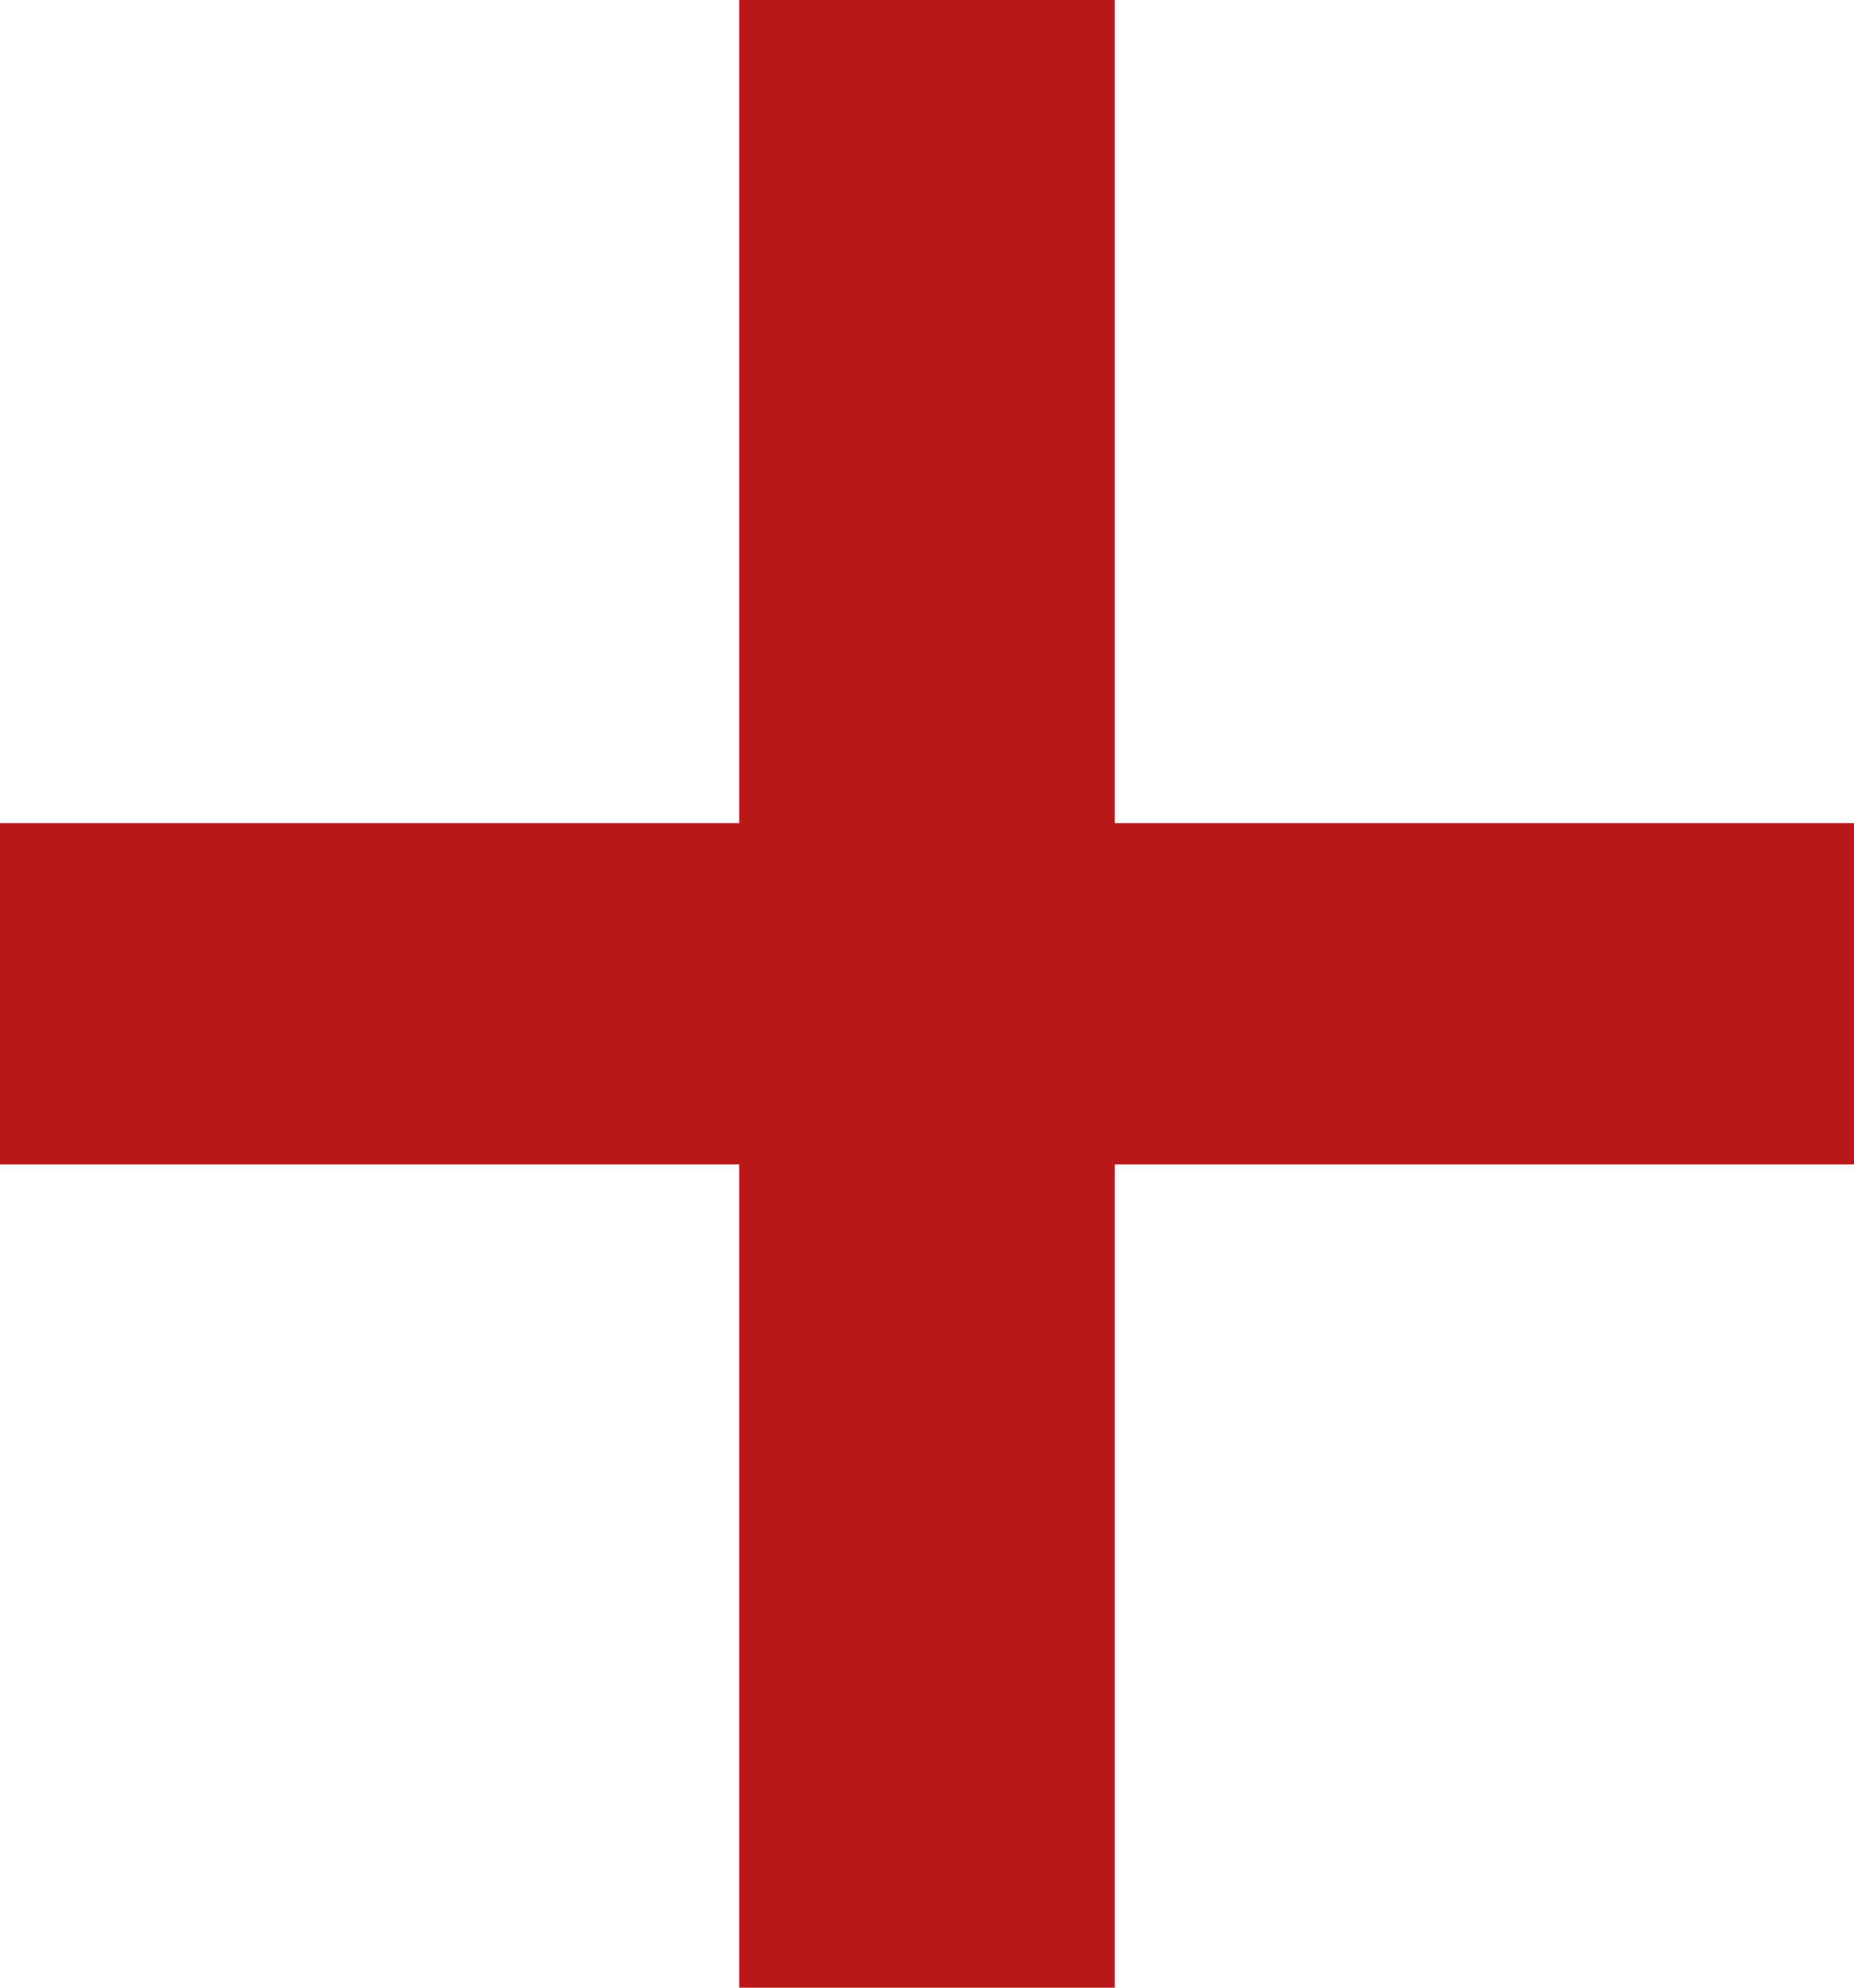
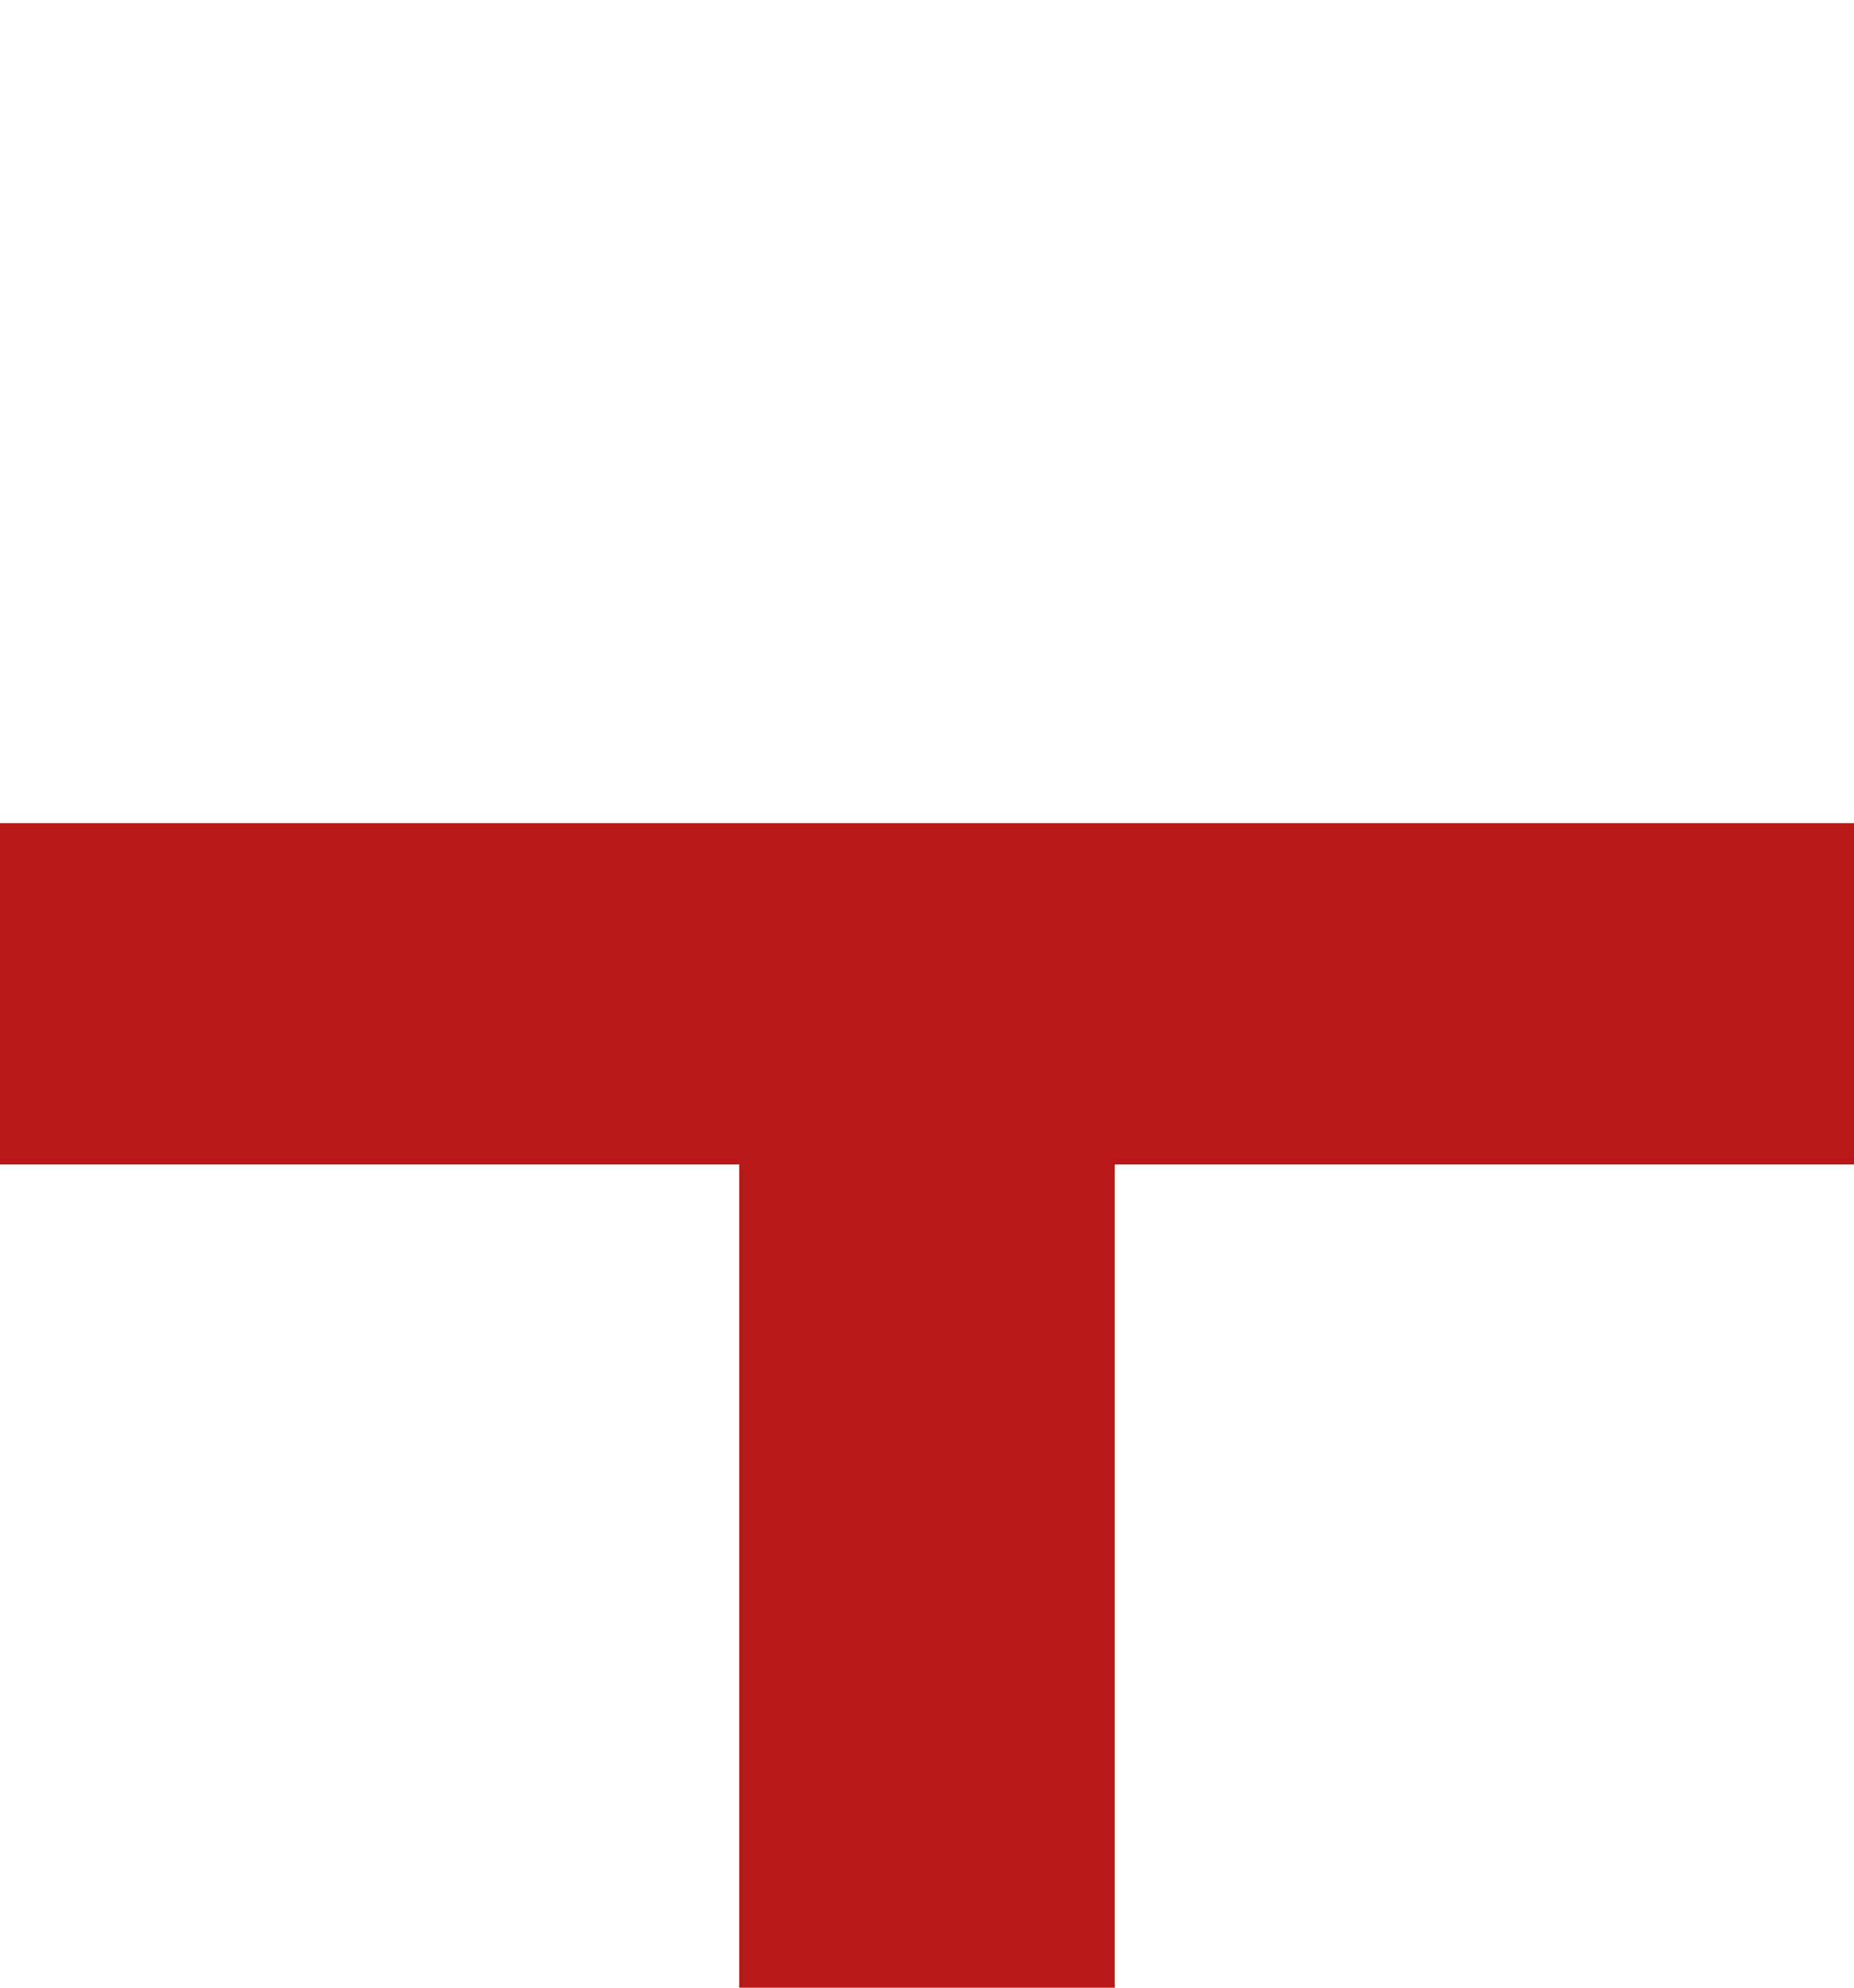
<svg xmlns="http://www.w3.org/2000/svg" width="14" height="15" viewBox="0 0 14 15" fill="none">
-   <path d="M14 6.212V8.788H8.418V15H5.582V8.788H0V6.212H5.582V0H8.418V6.212H14Z" fill="#B91819" />
+   <path d="M14 6.212V8.788H8.418V15H5.582V8.788H0V6.212H5.582H8.418V6.212H14Z" fill="#B91819" />
</svg>